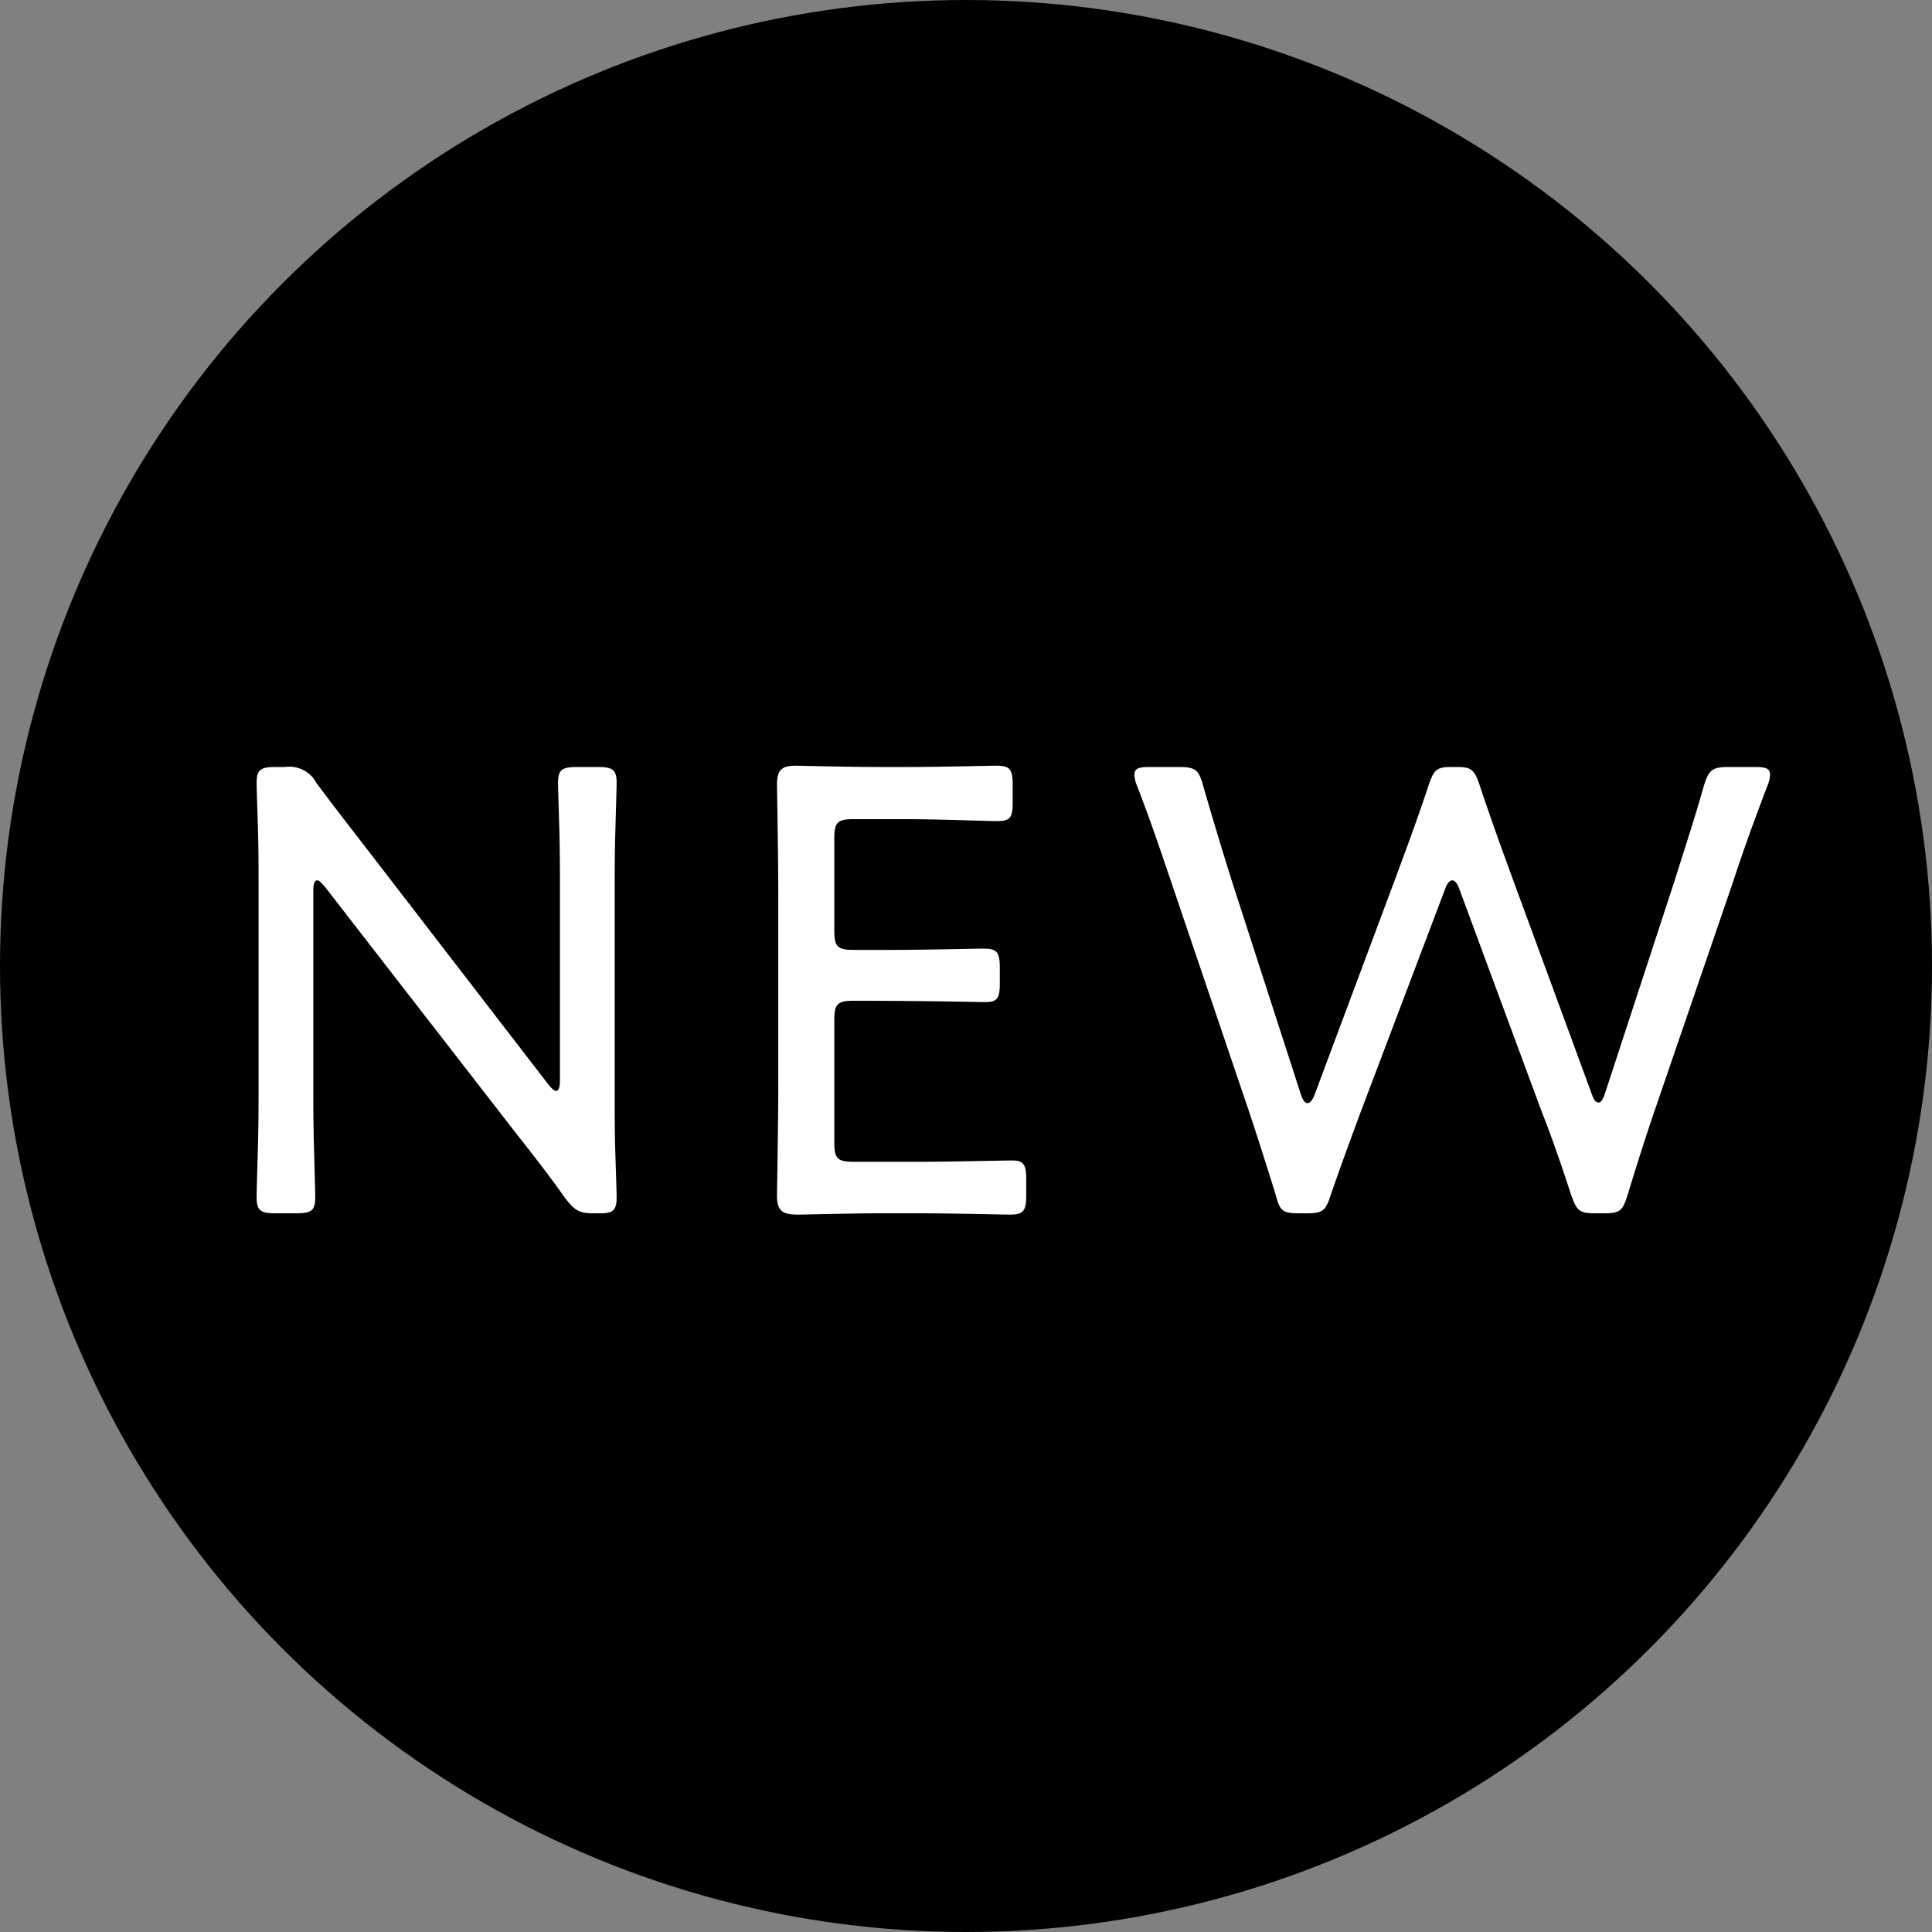
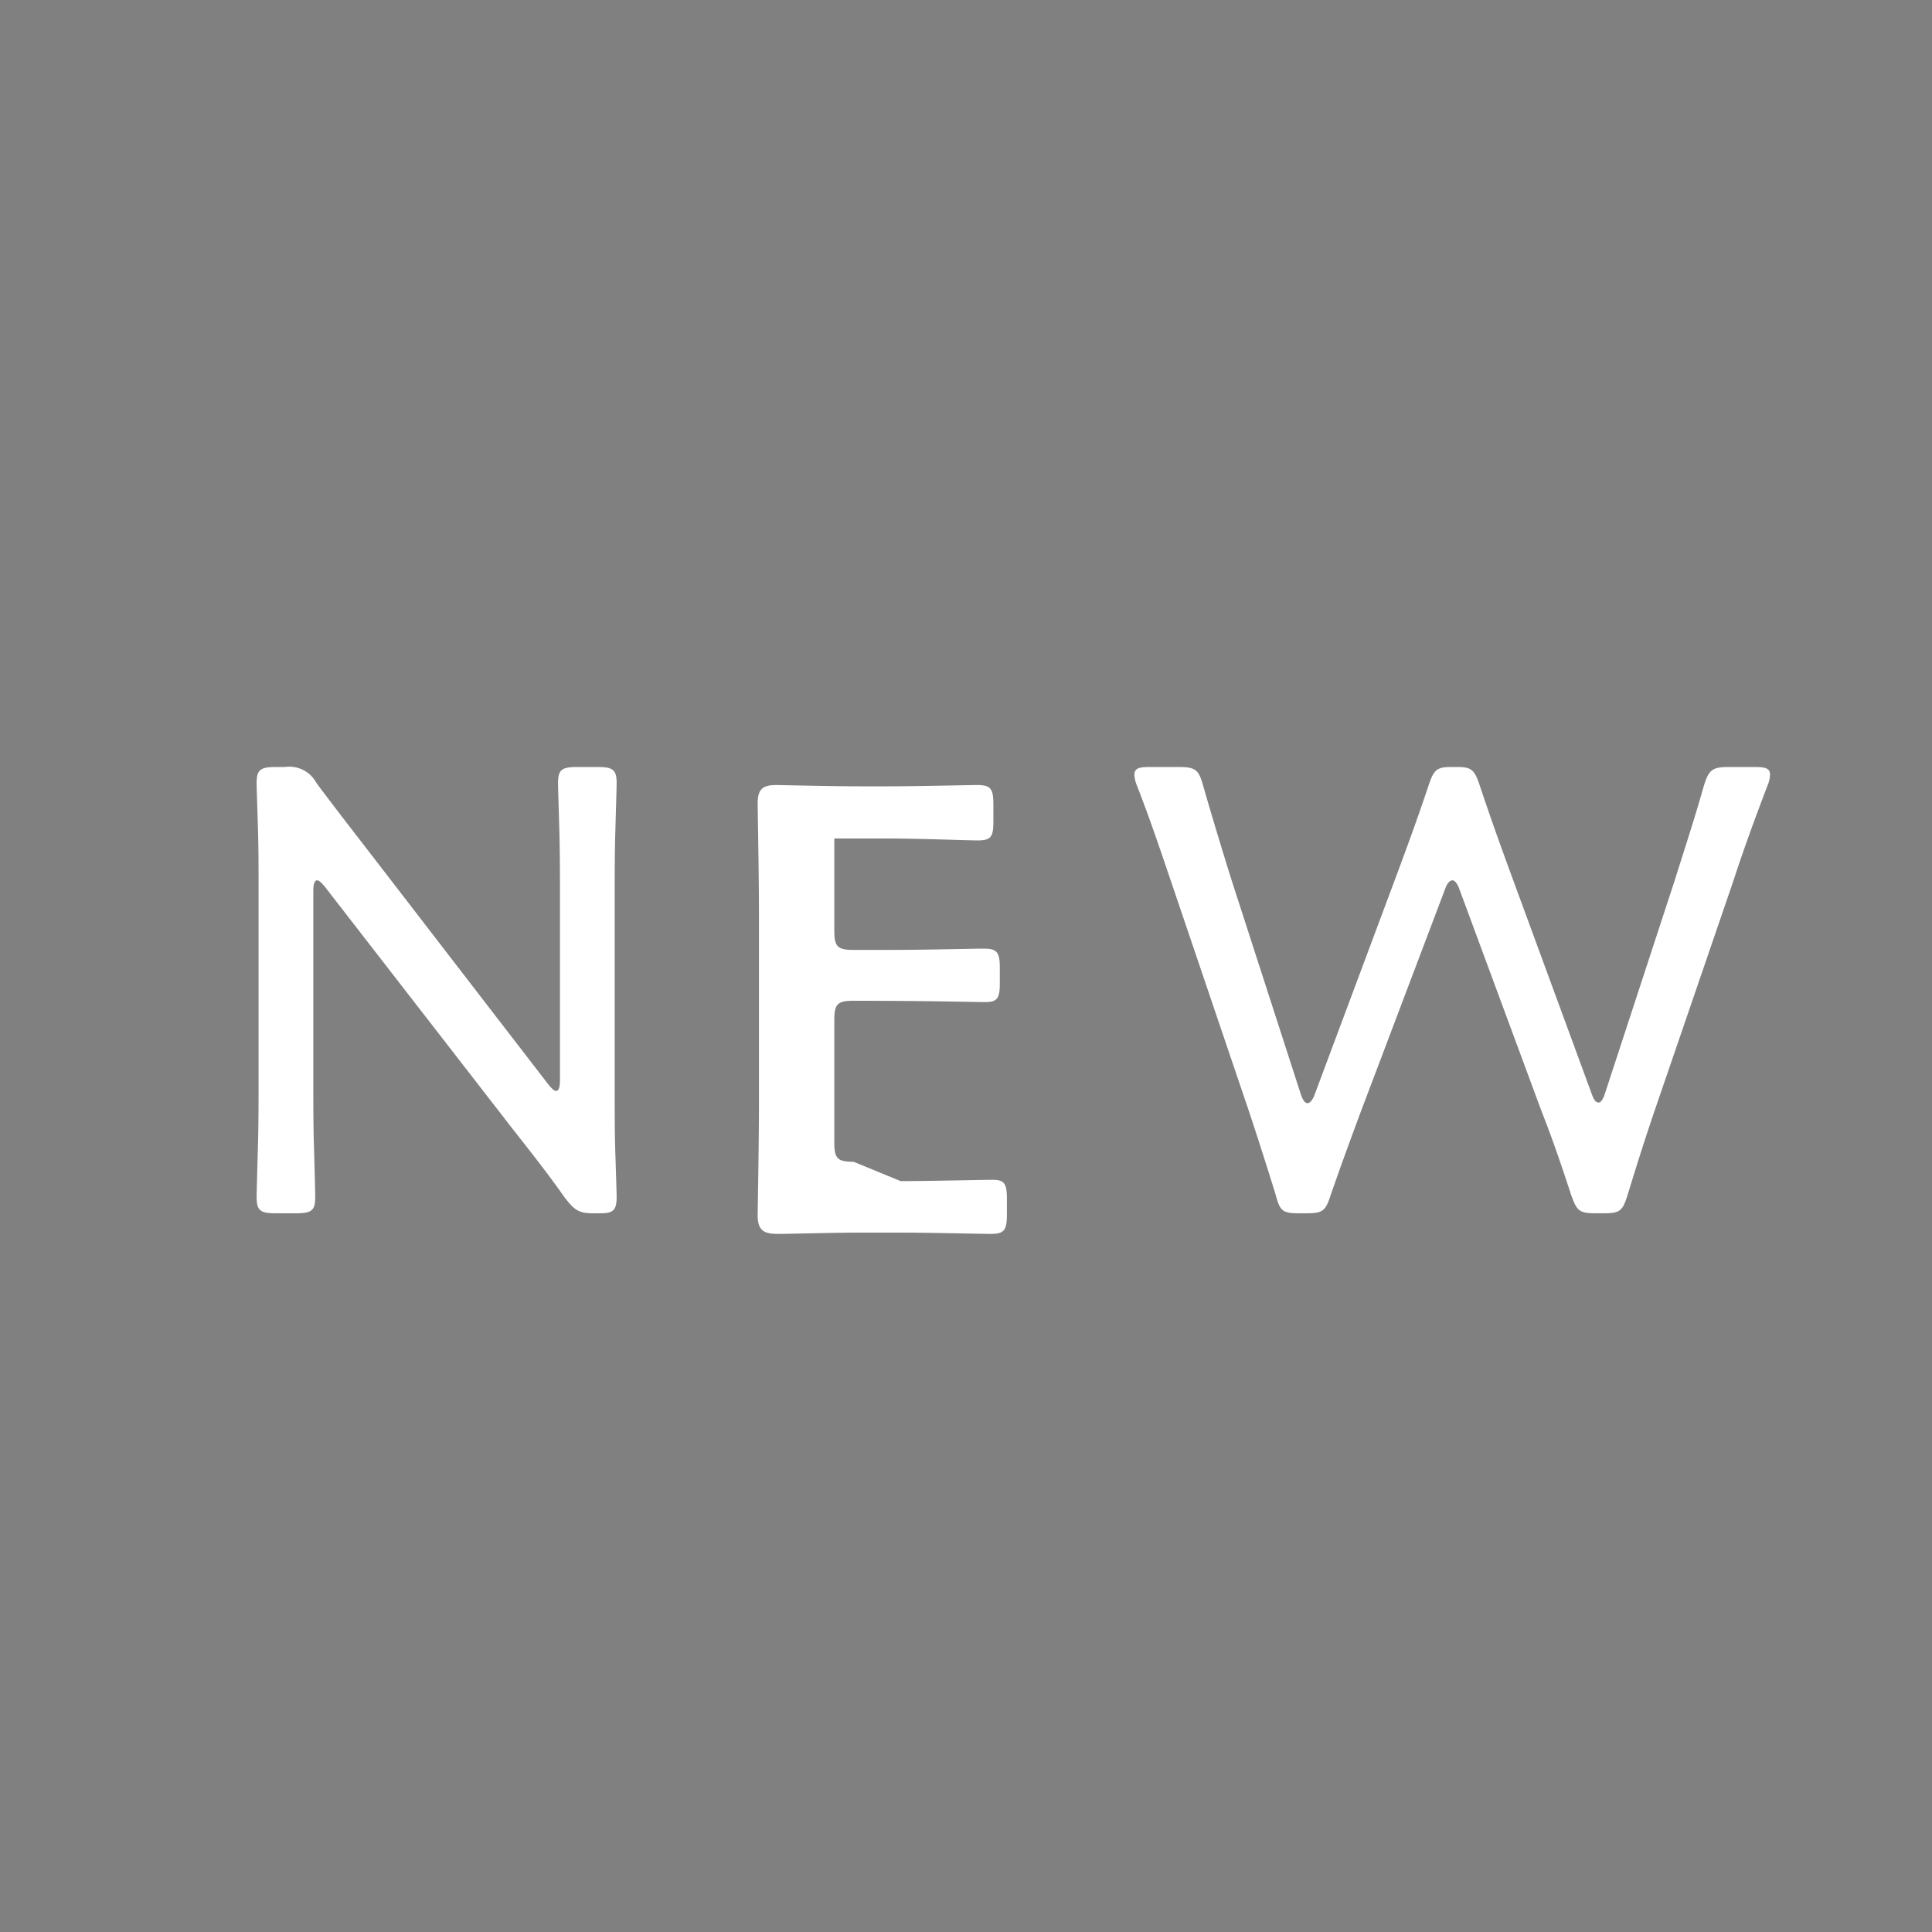
<svg xmlns="http://www.w3.org/2000/svg" width="60" height="60" viewBox="0 0 60 60">
  <rect x="0" y="0" width="60" height="60" fill="#808080" stroke="none" />
  <defs>
    <style>.a{fill:#fff;}</style>
  </defs>
  <g transform="translate(17676.314 5791.486)">
-     <circle cx="30" cy="30" r="30" transform="translate(-17676.314 -5791.486)" />
-     <path class="a" d="M-21.27-10.34c0-.2.04-.32.12-.32.06,0,.14.08.24.2l5.8,7.48c.58.74,1.12,1.42,1.64,2.16.32.42.46.5.9.5h.2c.4,0,.52-.08.52-.5,0-.14-.02-.74-.04-1.36-.02-.6-.02-1.28-.02-1.84v-6.16c0-.58,0-1.34.02-2,.02-.74.04-1.36.04-1.5,0-.42-.12-.5-.6-.5h-.62c-.48,0-.6.08-.6.5,0,.14.02.72.04,1.44.02.68.02,1.48.02,2.06v5.74c0,.2-.04.32-.12.32-.06,0-.14-.08-.24-.2l-5.44-7.06c-.6-.78-1.18-1.52-1.76-2.3a.955.955,0,0,0-.98-.5h-.28c-.48,0-.6.08-.6.5,0,.14.02.7.04,1.38.02.6.02,1.28.02,1.82v6.16c0,.54,0,1.28-.02,1.94-.02.72-.04,1.42-.04,1.56,0,.42.12.5.6.5h.62c.48,0,.6-.08.6-.5,0-.14-.02-.86-.04-1.6-.02-.64-.02-1.36-.02-1.9ZM-4.49-1.92c-.5,0-.6-.1-.6-.6v-3.8c0-.5.1-.6.6-.6,2.4,0,3.7.04,4.1.04.36,0,.44-.12.44-.58v-.48c0-.48-.08-.6-.5-.6-.26,0-1.86.04-2.8.04H-4.49c-.5,0-.6-.1-.6-.6v-2.86c0-.5.1-.6.6-.6h1.64c.96,0,2.54.06,2.8.06.42,0,.5-.1.5-.58v-.54c0-.48-.08-.6-.5-.6-.26,0-1.8.04-2.8.04h-.86c-.94,0-2.44-.04-2.58-.04-.44,0-.58.14-.58.58,0,.14.04,2.22.04,3.4v5.98c0,1.16-.04,3.26-.04,3.4,0,.52.24.58.66.58.28,0,1.7-.04,2.5-.04h1.28c.96,0,2.48.04,2.8.04.42,0,.5-.12.5-.6v-.5c0-.46-.08-.58-.44-.58s-1.9.04-2.86.04Zm18.38-8.5c.06-.16.14-.24.22-.24.06,0,.14.08.2.24L16.87-3.5c.34.86.62,1.68.92,2.6.18.5.24.58.78.58h.22c.54,0,.6-.08.76-.58.28-.92.54-1.74.84-2.62l2.42-7.06c.32-.98.66-1.92,1.08-3.02a.983.983,0,0,0,.08-.34c0-.2-.14-.24-.48-.24h-.78c-.54,0-.64.08-.8.6-.3,1.06-.6,1.96-.9,2.92L18.83-4q-.09.24-.18.24c-.08,0-.14-.06-.2-.22l-2.44-6.64c-.36-.98-.7-1.92-1.06-3-.16-.48-.26-.56-.7-.56h-.18c-.44,0-.54.08-.7.56-.36,1.08-.7,2-1.08,3.02L9.81-3.96c-.06.14-.14.22-.2.22-.08,0-.14-.08-.2-.24L7.25-10.66c-.3-.96-.58-1.88-.88-2.92-.14-.52-.24-.6-.78-.6H4.71c-.34,0-.48.04-.48.24a.983.983,0,0,0,.08.34c.42,1.08.74,2.04,1.08,3.04L7.77-3.54c.3.9.56,1.72.84,2.62.14.52.2.6.74.6h.22c.52,0,.6-.08.76-.58.32-.92.62-1.74.94-2.6Z" transform="translate(-17645.314 -5753.486)" />
+     <path class="a" d="M-21.27-10.34c0-.2.04-.32.12-.32.06,0,.14.08.24.2l5.8,7.48c.58.74,1.12,1.42,1.64,2.16.32.42.46.5.9.5h.2c.4,0,.52-.08.52-.5,0-.14-.02-.74-.04-1.36-.02-.6-.02-1.28-.02-1.84v-6.16c0-.58,0-1.34.02-2,.02-.74.04-1.36.04-1.5,0-.42-.12-.5-.6-.5h-.62c-.48,0-.6.08-.6.5,0,.14.02.72.04,1.44.02.68.02,1.48.02,2.06v5.74c0,.2-.04.32-.12.32-.06,0-.14-.08-.24-.2l-5.44-7.06c-.6-.78-1.18-1.52-1.76-2.3a.955.955,0,0,0-.98-.5h-.28c-.48,0-.6.08-.6.5,0,.14.02.7.04,1.38.02.6.02,1.28.02,1.82v6.16c0,.54,0,1.28-.02,1.94-.02.72-.04,1.42-.04,1.56,0,.42.12.5.6.5h.62c.48,0,.6-.08.6-.5,0-.14-.02-.86-.04-1.6-.02-.64-.02-1.36-.02-1.9ZM-4.49-1.92c-.5,0-.6-.1-.6-.6v-3.8c0-.5.1-.6.6-.6,2.4,0,3.7.04,4.1.04.36,0,.44-.12.44-.58v-.48c0-.48-.08-.6-.5-.6-.26,0-1.86.04-2.8.04H-4.49c-.5,0-.6-.1-.6-.6v-2.86h1.64c.96,0,2.54.06,2.8.06.42,0,.5-.1.5-.58v-.54c0-.48-.08-.6-.5-.6-.26,0-1.8.04-2.8.04h-.86c-.94,0-2.44-.04-2.58-.04-.44,0-.58.14-.58.58,0,.14.04,2.22.04,3.4v5.98c0,1.16-.04,3.26-.04,3.4,0,.52.24.58.66.58.28,0,1.7-.04,2.5-.04h1.28c.96,0,2.48.04,2.8.04.42,0,.5-.12.5-.6v-.5c0-.46-.08-.58-.44-.58s-1.9.04-2.86.04Zm18.38-8.5c.06-.16.14-.24.22-.24.06,0,.14.08.2.24L16.87-3.5c.34.86.62,1.68.92,2.6.18.5.24.58.78.58h.22c.54,0,.6-.08.76-.58.28-.92.54-1.74.84-2.62l2.42-7.06c.32-.98.66-1.92,1.08-3.02a.983.983,0,0,0,.08-.34c0-.2-.14-.24-.48-.24h-.78c-.54,0-.64.08-.8.6-.3,1.06-.6,1.96-.9,2.92L18.83-4q-.09.24-.18.24c-.08,0-.14-.06-.2-.22l-2.44-6.64c-.36-.98-.7-1.92-1.06-3-.16-.48-.26-.56-.7-.56h-.18c-.44,0-.54.08-.7.56-.36,1.08-.7,2-1.08,3.02L9.81-3.96c-.06.14-.14.22-.2.22-.08,0-.14-.08-.2-.24L7.25-10.66c-.3-.96-.58-1.88-.88-2.92-.14-.52-.24-.6-.78-.6H4.71c-.34,0-.48.04-.48.24a.983.983,0,0,0,.08.34c.42,1.08.74,2.04,1.08,3.04L7.77-3.54c.3.9.56,1.72.84,2.62.14.52.2.6.74.6h.22c.52,0,.6-.08.76-.58.32-.92.62-1.74.94-2.6Z" transform="translate(-17645.314 -5753.486)" />
  </g>
</svg>